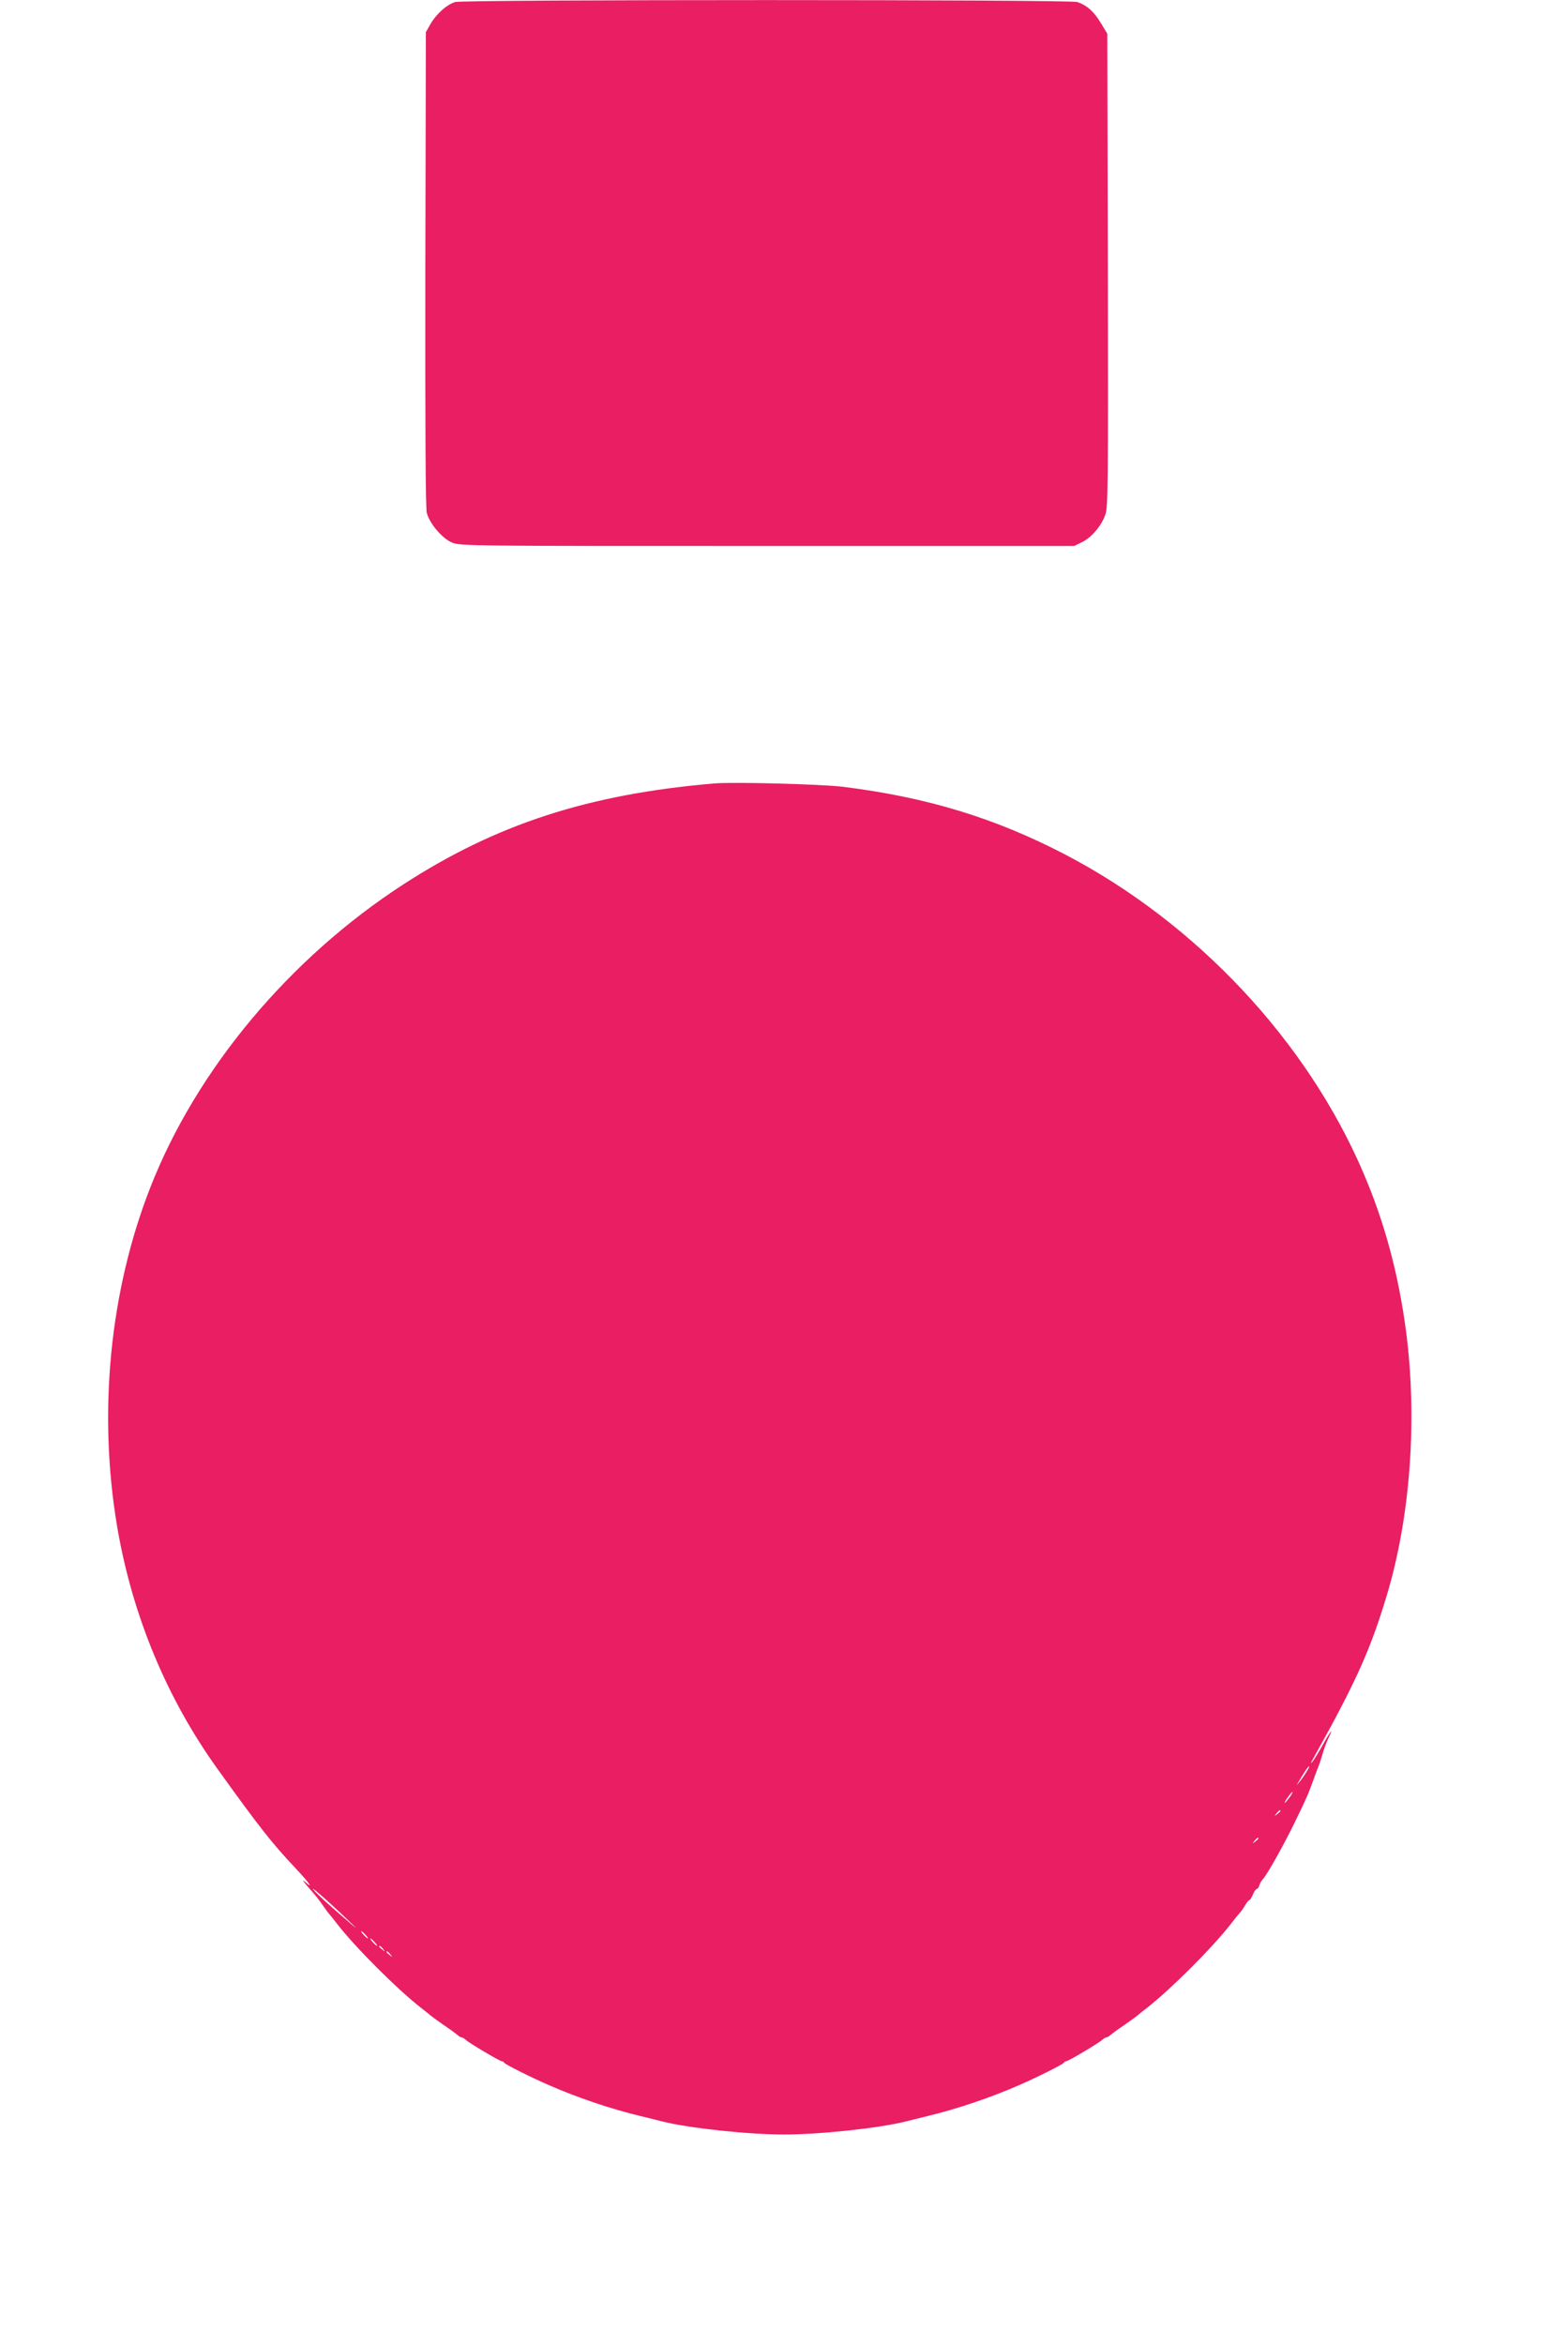
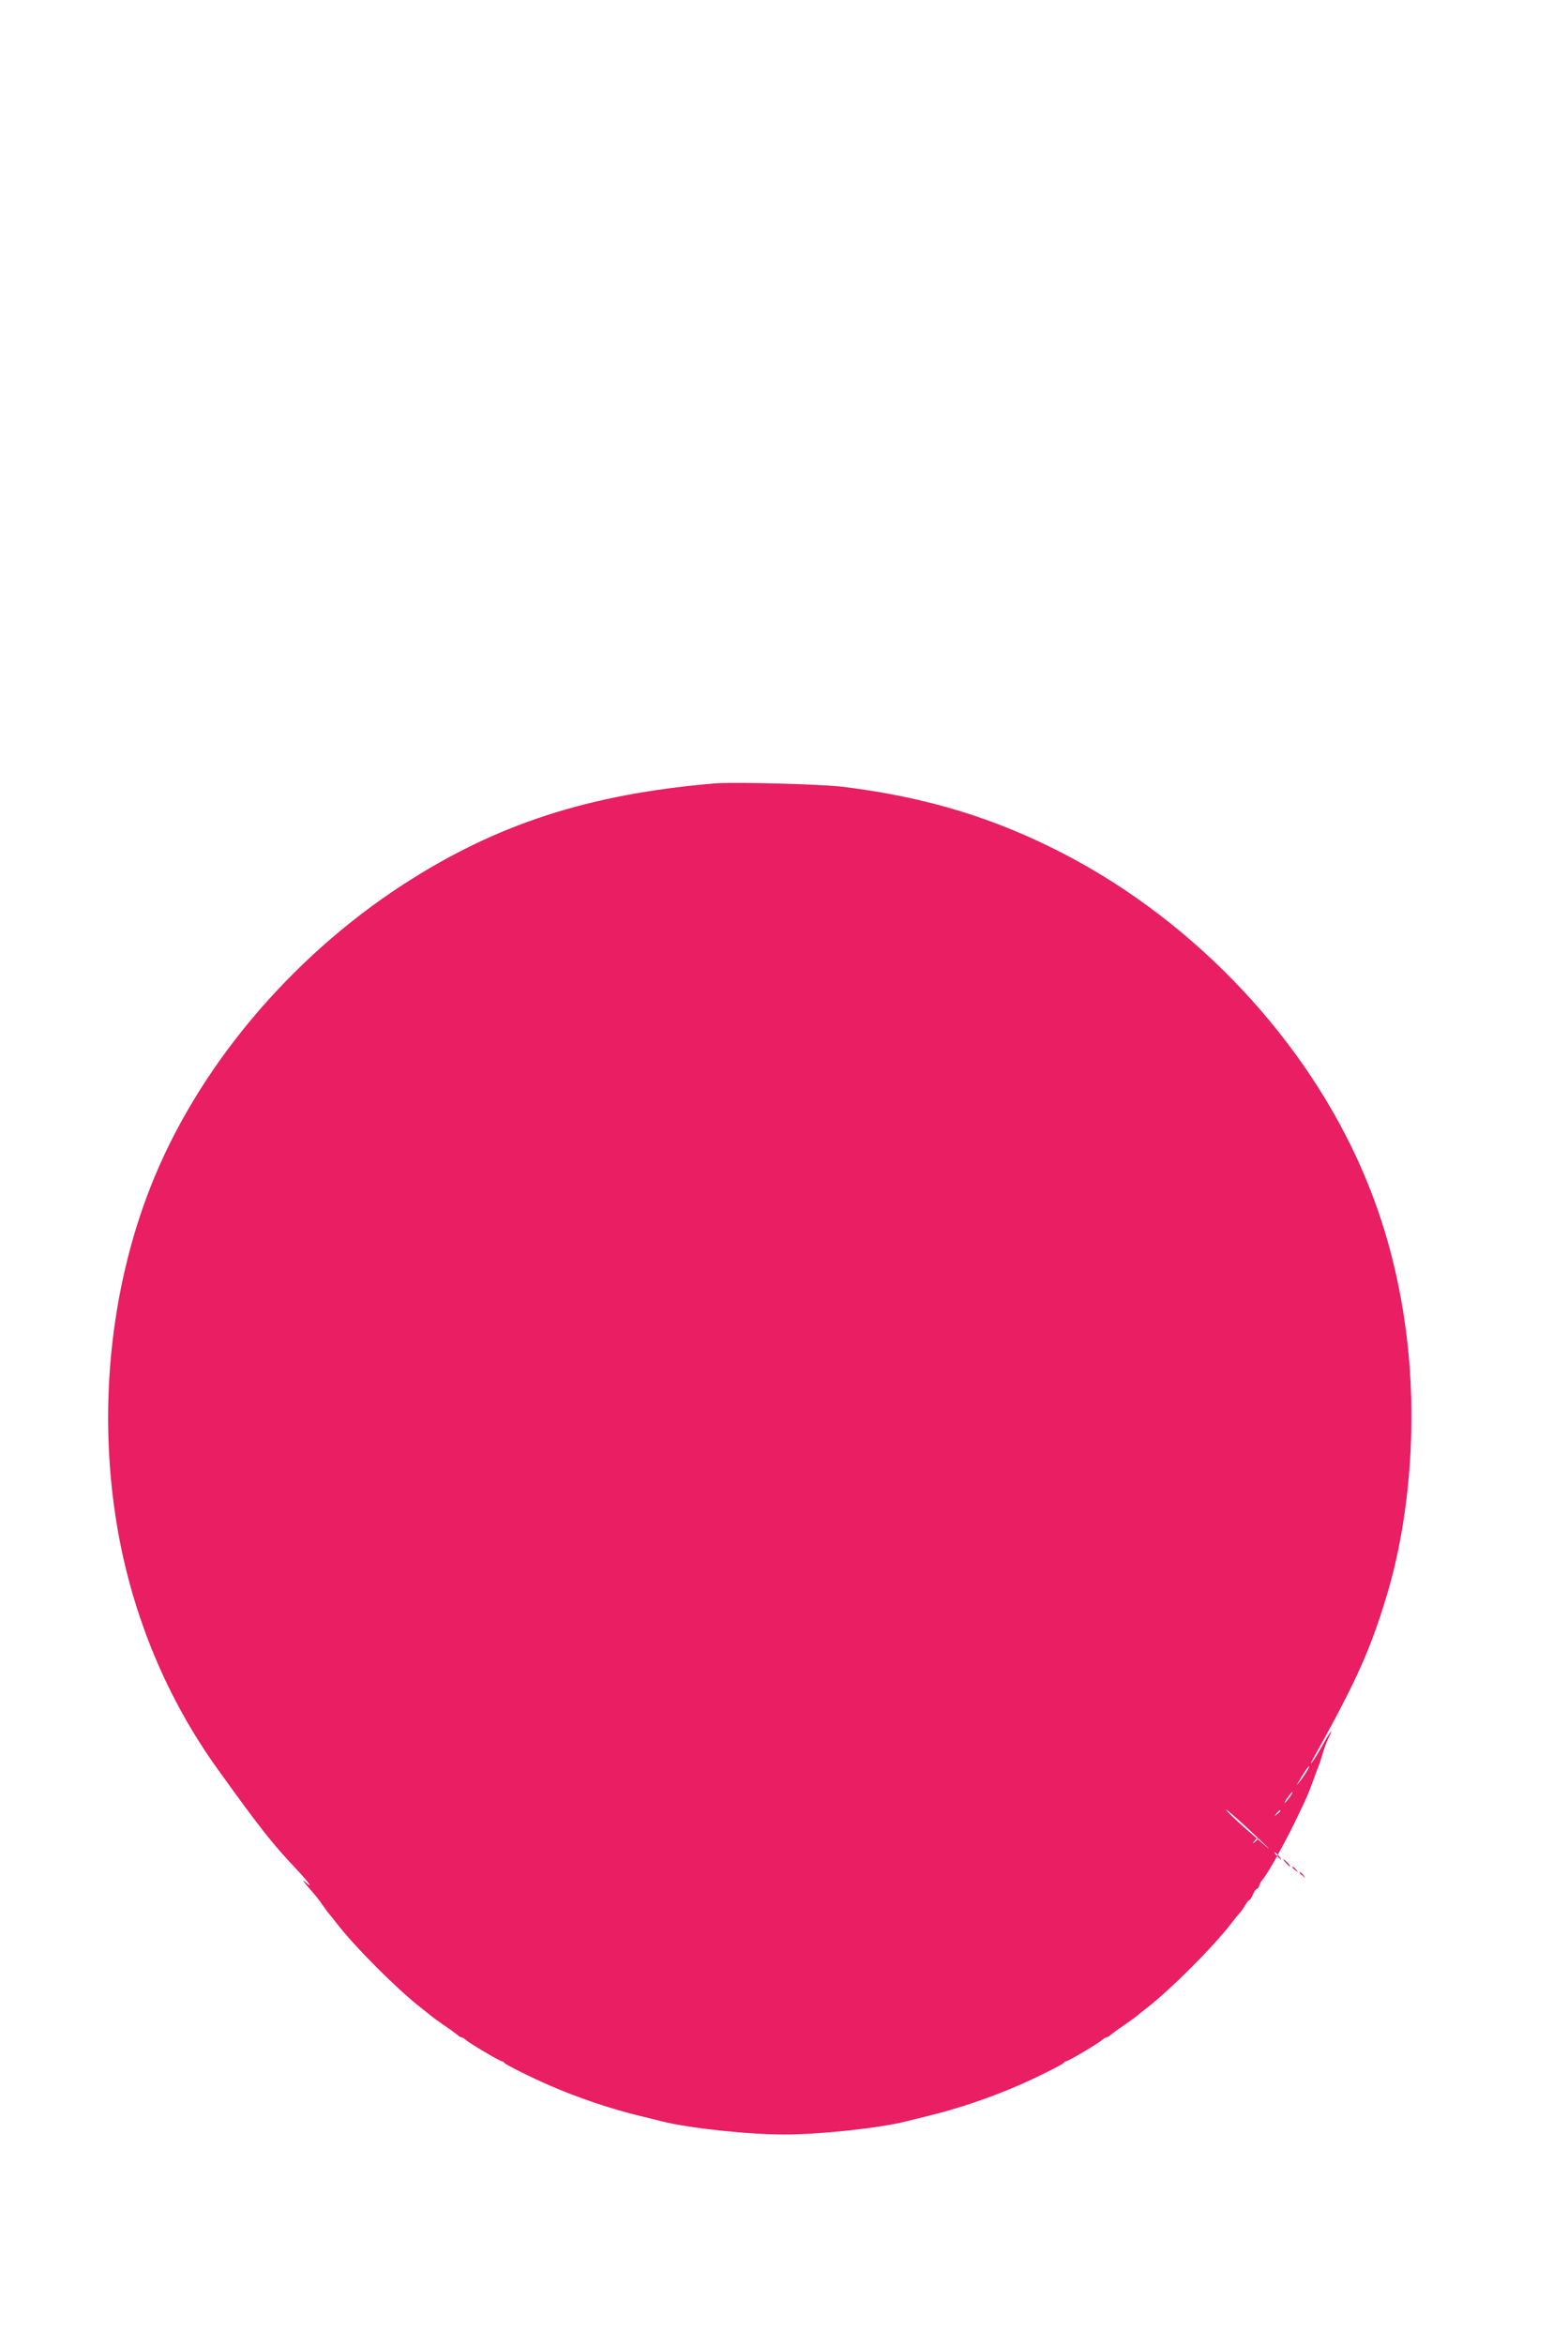
<svg xmlns="http://www.w3.org/2000/svg" version="1.0" width="856pt" height="1280pt" viewBox="0 0 856 1280" preserveAspectRatio="xMidYMid meet">
  <g transform="translate(0,1280) scale(0.1,-0.1)" fill="#e91e63" stroke="none">
-     <path d="M2485 12789 c-43 -12 -101 -63 -133 -117 l-27 -47 -3 -1293 c-1 -870 1 -1306 8 -1332 16 -58 83 -138 137 -161 44 -19 87 -19 1721 -19 l1676 0 43 21 c51 25 104 86 127 149 15 41 16 151 14 1335 l-3 1291 -35 58 c-38 63 -76 97 -129 115 -42 14 -3349 14 -3396 0z" />
-     <path d="M3900 8524 c-685 -58 -1191 -222 -1698 -551 -623 -404 -1129 -1010 -1381 -1653 -222 -566 -287 -1229 -181 -1855 82 -480 269 -933 549 -1322 224 -312 297 -405 422 -537 77 -82 106 -123 52 -75 -15 13 -8 1 17 -28 51 -58 56 -65 90 -113 13 -19 27 -37 30 -40 3 -3 21 -25 40 -50 98 -127 329 -358 460 -460 25 -19 47 -37 50 -40 3 -3 34 -26 70 -51 36 -24 71 -50 78 -56 7 -7 17 -13 22 -13 5 0 15 -6 22 -13 18 -17 186 -117 197 -117 5 0 11 -4 13 -8 3 -8 148 -81 248 -124 150 -66 340 -130 495 -167 50 -12 106 -26 125 -31 148 -36 464 -70 660 -70 196 0 512 34 660 70 19 5 76 19 125 31 155 37 345 101 495 167 100 43 245 116 248 124 2 4 8 8 13 8 11 0 179 100 197 117 7 7 17 13 22 13 5 0 15 6 22 13 7 6 42 32 78 56 36 25 67 48 70 51 3 3 25 21 50 40 131 102 361 332 460 460 19 25 40 51 47 58 7 7 20 26 30 42 9 17 20 30 24 30 4 0 12 14 19 30 7 17 16 30 21 30 4 0 11 9 14 20 3 11 12 26 18 32 24 25 114 186 176 313 70 145 70 146 101 230 12 33 25 69 30 80 4 11 14 40 21 65 7 25 21 62 31 83 31 63 12 41 -30 -35 -22 -40 -48 -82 -57 -93 -12 -14 -11 -10 3 15 234 419 312 592 402 890 130 431 169 967 105 1450 -41 308 -116 587 -231 856 -308 722 -912 1366 -1629 1740 -384 200 -756 313 -1215 370 -118 14 -596 27 -700 18z m3234 -5392 c-9 -16 -25 -39 -36 -53 l-20 -24 16 28 c28 48 48 77 53 77 2 0 -3 -13 -13 -28z m-94 -142 c-12 -16 -24 -30 -26 -30 -3 0 4 14 16 30 12 17 24 30 26 30 3 0 -4 -13 -16 -30z m-50 -74 c0 -2 -8 -10 -17 -17 -16 -13 -17 -12 -4 4 13 16 21 21 21 13z m-120 -150 c0 -2 -8 -10 -17 -17 -16 -13 -17 -12 -4 4 13 16 21 21 21 13z m-4985 -432 c80 -76 79 -76 -25 14 -58 50 -121 107 -140 128 -46 50 54 -36 165 -142z m110 -94 c10 -11 16 -20 13 -20 -3 0 -13 9 -23 20 -10 11 -16 20 -13 20 3 0 13 -9 23 -20z m50 -40 c10 -11 16 -20 13 -20 -3 0 -13 9 -23 20 -10 11 -16 20 -13 20 3 0 13 -9 23 -20z m46 -37 c13 -16 12 -17 -3 -4 -10 7 -18 15 -18 17 0 8 8 3 21 -13z m40 -30 c13 -16 12 -17 -3 -4 -10 7 -18 15 -18 17 0 8 8 3 21 -13z" />
+     <path d="M3900 8524 c-685 -58 -1191 -222 -1698 -551 -623 -404 -1129 -1010 -1381 -1653 -222 -566 -287 -1229 -181 -1855 82 -480 269 -933 549 -1322 224 -312 297 -405 422 -537 77 -82 106 -123 52 -75 -15 13 -8 1 17 -28 51 -58 56 -65 90 -113 13 -19 27 -37 30 -40 3 -3 21 -25 40 -50 98 -127 329 -358 460 -460 25 -19 47 -37 50 -40 3 -3 34 -26 70 -51 36 -24 71 -50 78 -56 7 -7 17 -13 22 -13 5 0 15 -6 22 -13 18 -17 186 -117 197 -117 5 0 11 -4 13 -8 3 -8 148 -81 248 -124 150 -66 340 -130 495 -167 50 -12 106 -26 125 -31 148 -36 464 -70 660 -70 196 0 512 34 660 70 19 5 76 19 125 31 155 37 345 101 495 167 100 43 245 116 248 124 2 4 8 8 13 8 11 0 179 100 197 117 7 7 17 13 22 13 5 0 15 6 22 13 7 6 42 32 78 56 36 25 67 48 70 51 3 3 25 21 50 40 131 102 361 332 460 460 19 25 40 51 47 58 7 7 20 26 30 42 9 17 20 30 24 30 4 0 12 14 19 30 7 17 16 30 21 30 4 0 11 9 14 20 3 11 12 26 18 32 24 25 114 186 176 313 70 145 70 146 101 230 12 33 25 69 30 80 4 11 14 40 21 65 7 25 21 62 31 83 31 63 12 41 -30 -35 -22 -40 -48 -82 -57 -93 -12 -14 -11 -10 3 15 234 419 312 592 402 890 130 431 169 967 105 1450 -41 308 -116 587 -231 856 -308 722 -912 1366 -1629 1740 -384 200 -756 313 -1215 370 -118 14 -596 27 -700 18z m3234 -5392 c-9 -16 -25 -39 -36 -53 l-20 -24 16 28 c28 48 48 77 53 77 2 0 -3 -13 -13 -28z m-94 -142 c-12 -16 -24 -30 -26 -30 -3 0 4 14 16 30 12 17 24 30 26 30 3 0 -4 -13 -16 -30z m-50 -74 c0 -2 -8 -10 -17 -17 -16 -13 -17 -12 -4 4 13 16 21 21 21 13z m-120 -150 c0 -2 -8 -10 -17 -17 -16 -13 -17 -12 -4 4 13 16 21 21 21 13z c80 -76 79 -76 -25 14 -58 50 -121 107 -140 128 -46 50 54 -36 165 -142z m110 -94 c10 -11 16 -20 13 -20 -3 0 -13 9 -23 20 -10 11 -16 20 -13 20 3 0 13 -9 23 -20z m50 -40 c10 -11 16 -20 13 -20 -3 0 -13 9 -23 20 -10 11 -16 20 -13 20 3 0 13 -9 23 -20z m46 -37 c13 -16 12 -17 -3 -4 -10 7 -18 15 -18 17 0 8 8 3 21 -13z m40 -30 c13 -16 12 -17 -3 -4 -10 7 -18 15 -18 17 0 8 8 3 21 -13z" />
  </g>
</svg>